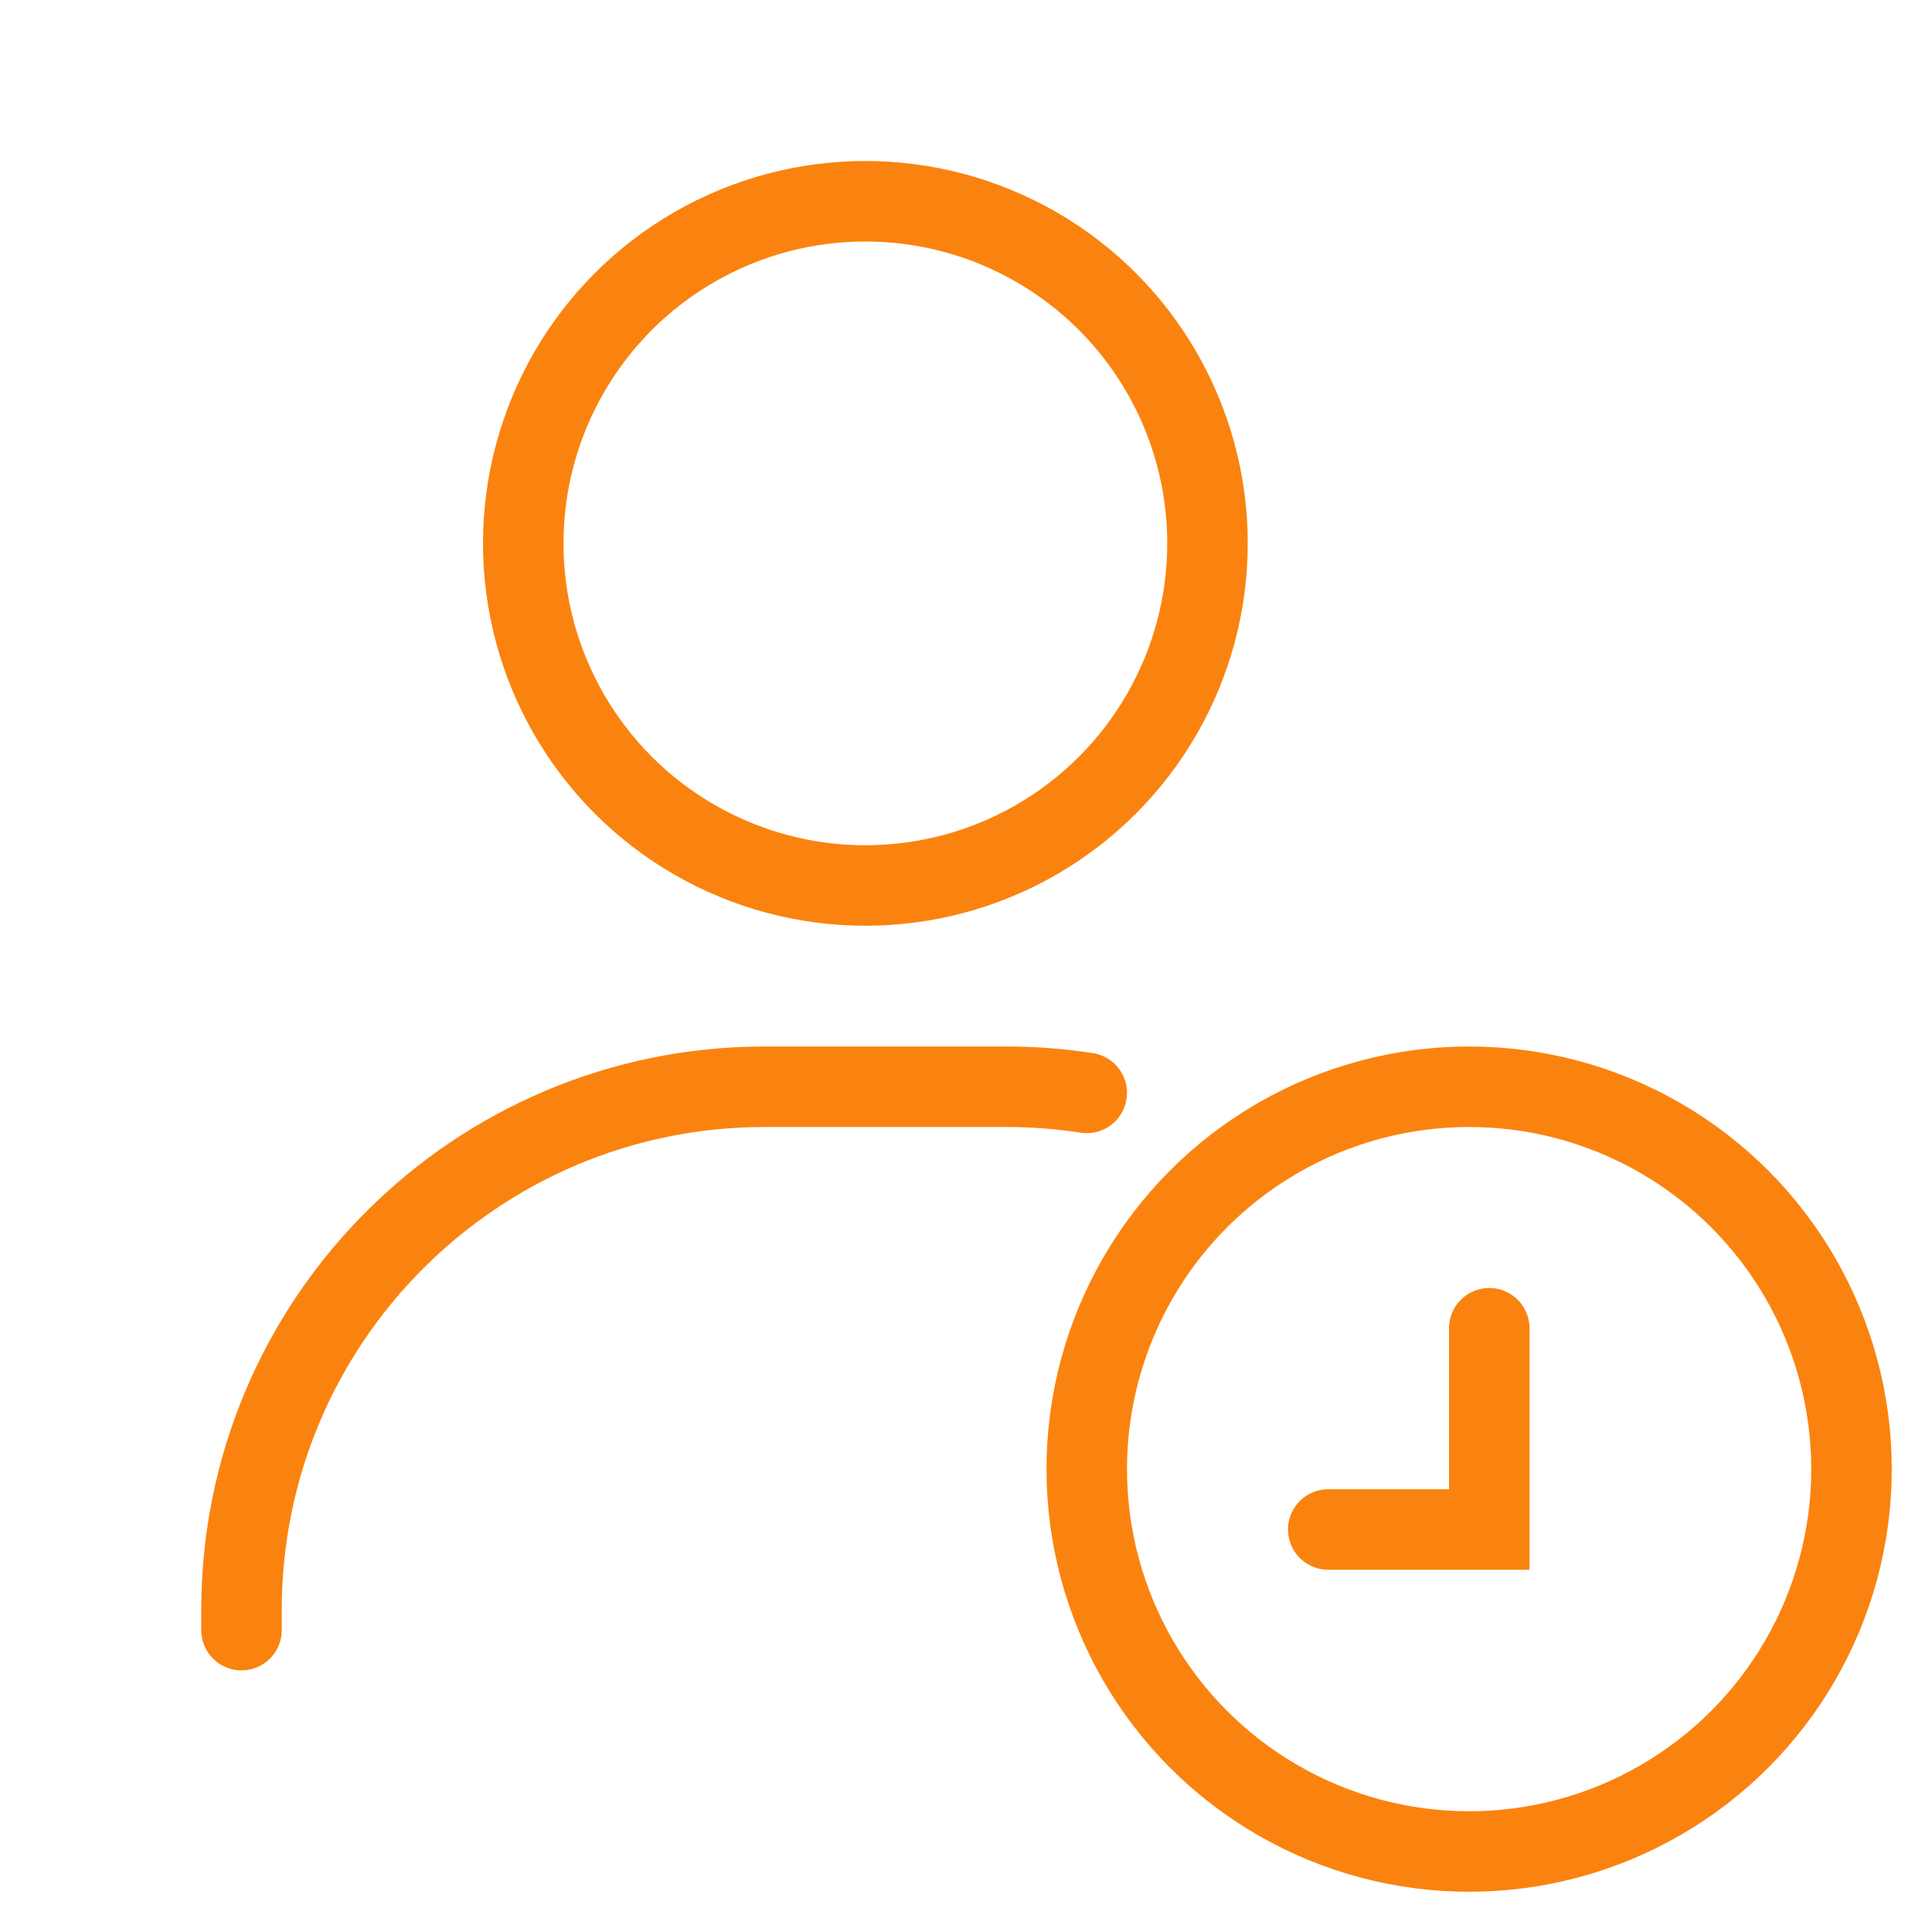
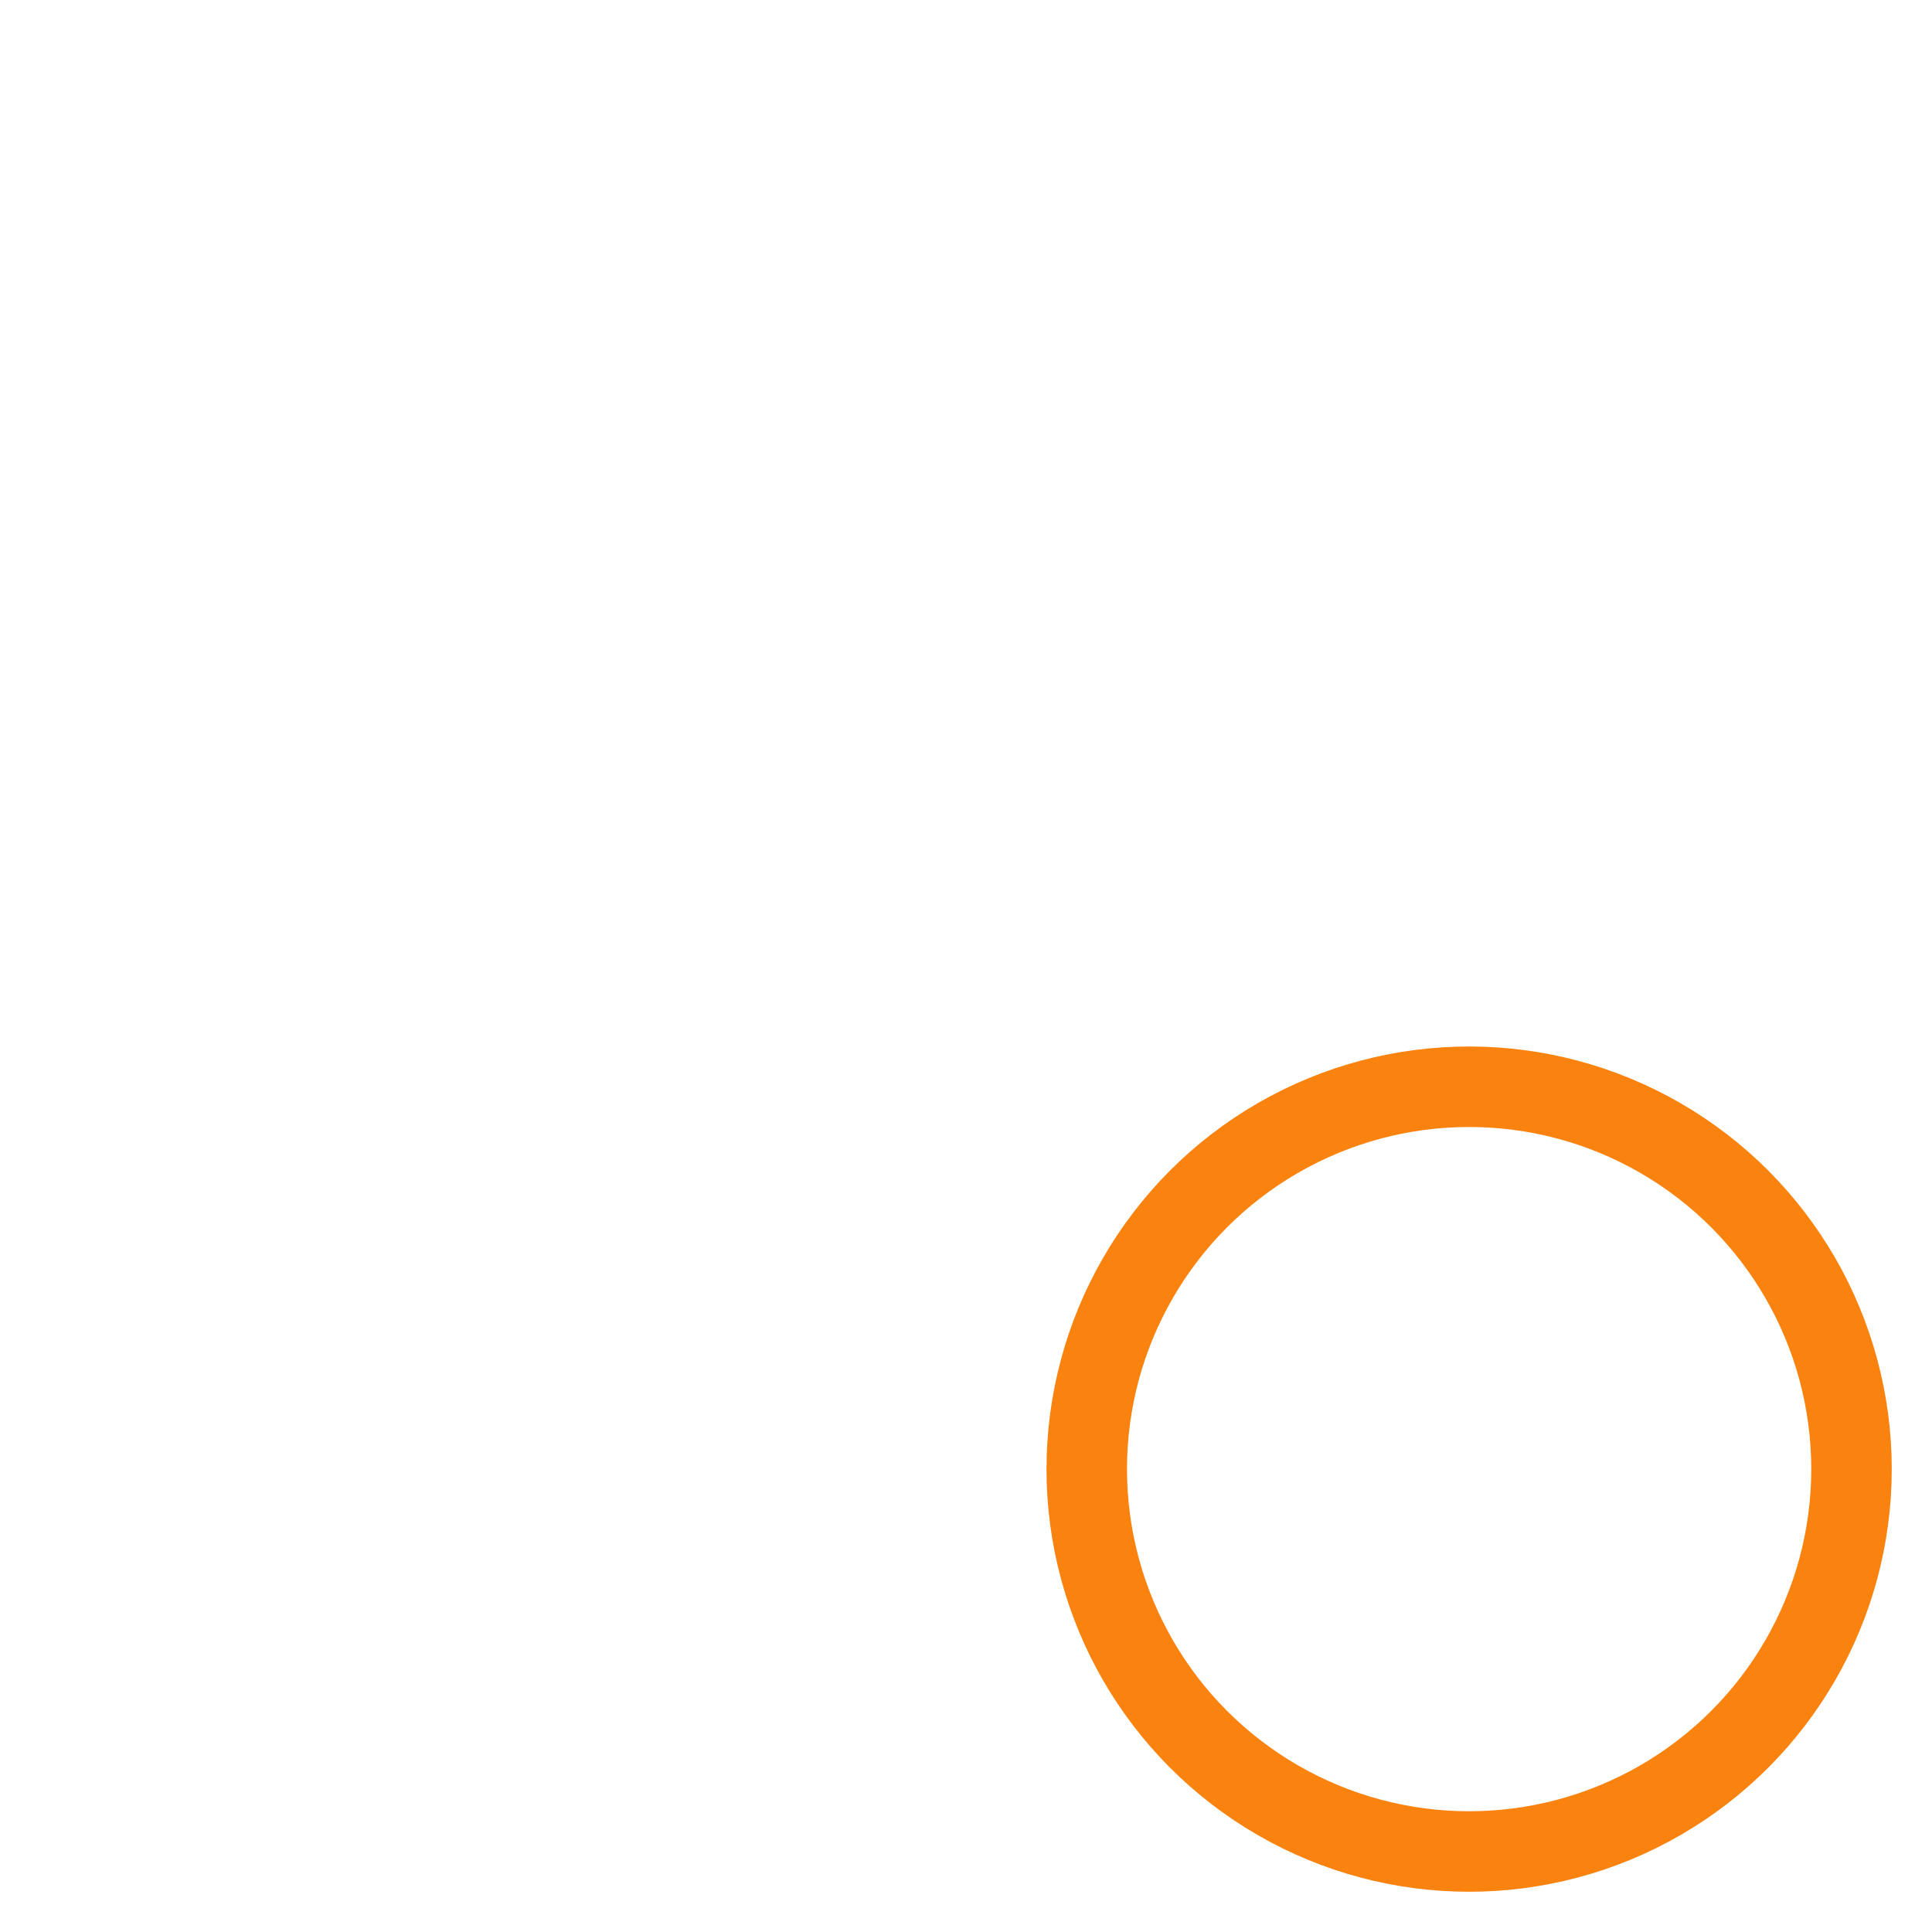
<svg xmlns="http://www.w3.org/2000/svg" width="48" height="48" viewBox="0 0 48 48" fill="none">
-   <circle cx="21.5" cy="13.5" r="8.5" stroke="#FA830F" stroke-width="2" />
-   <path d="M6 40.5V40C6 32.82 11.82 27 19 27H25C25.68 27 26.348 27.052 27 27.153" stroke="#FA830F" stroke-width="2" stroke-linecap="round" />
  <circle cx="36.5" cy="36.5" r="9.5" stroke="#FA830F" stroke-width="2" />
-   <path d="M37 33V38H33" stroke="#FA830F" stroke-width="2" stroke-linecap="round" />
</svg>